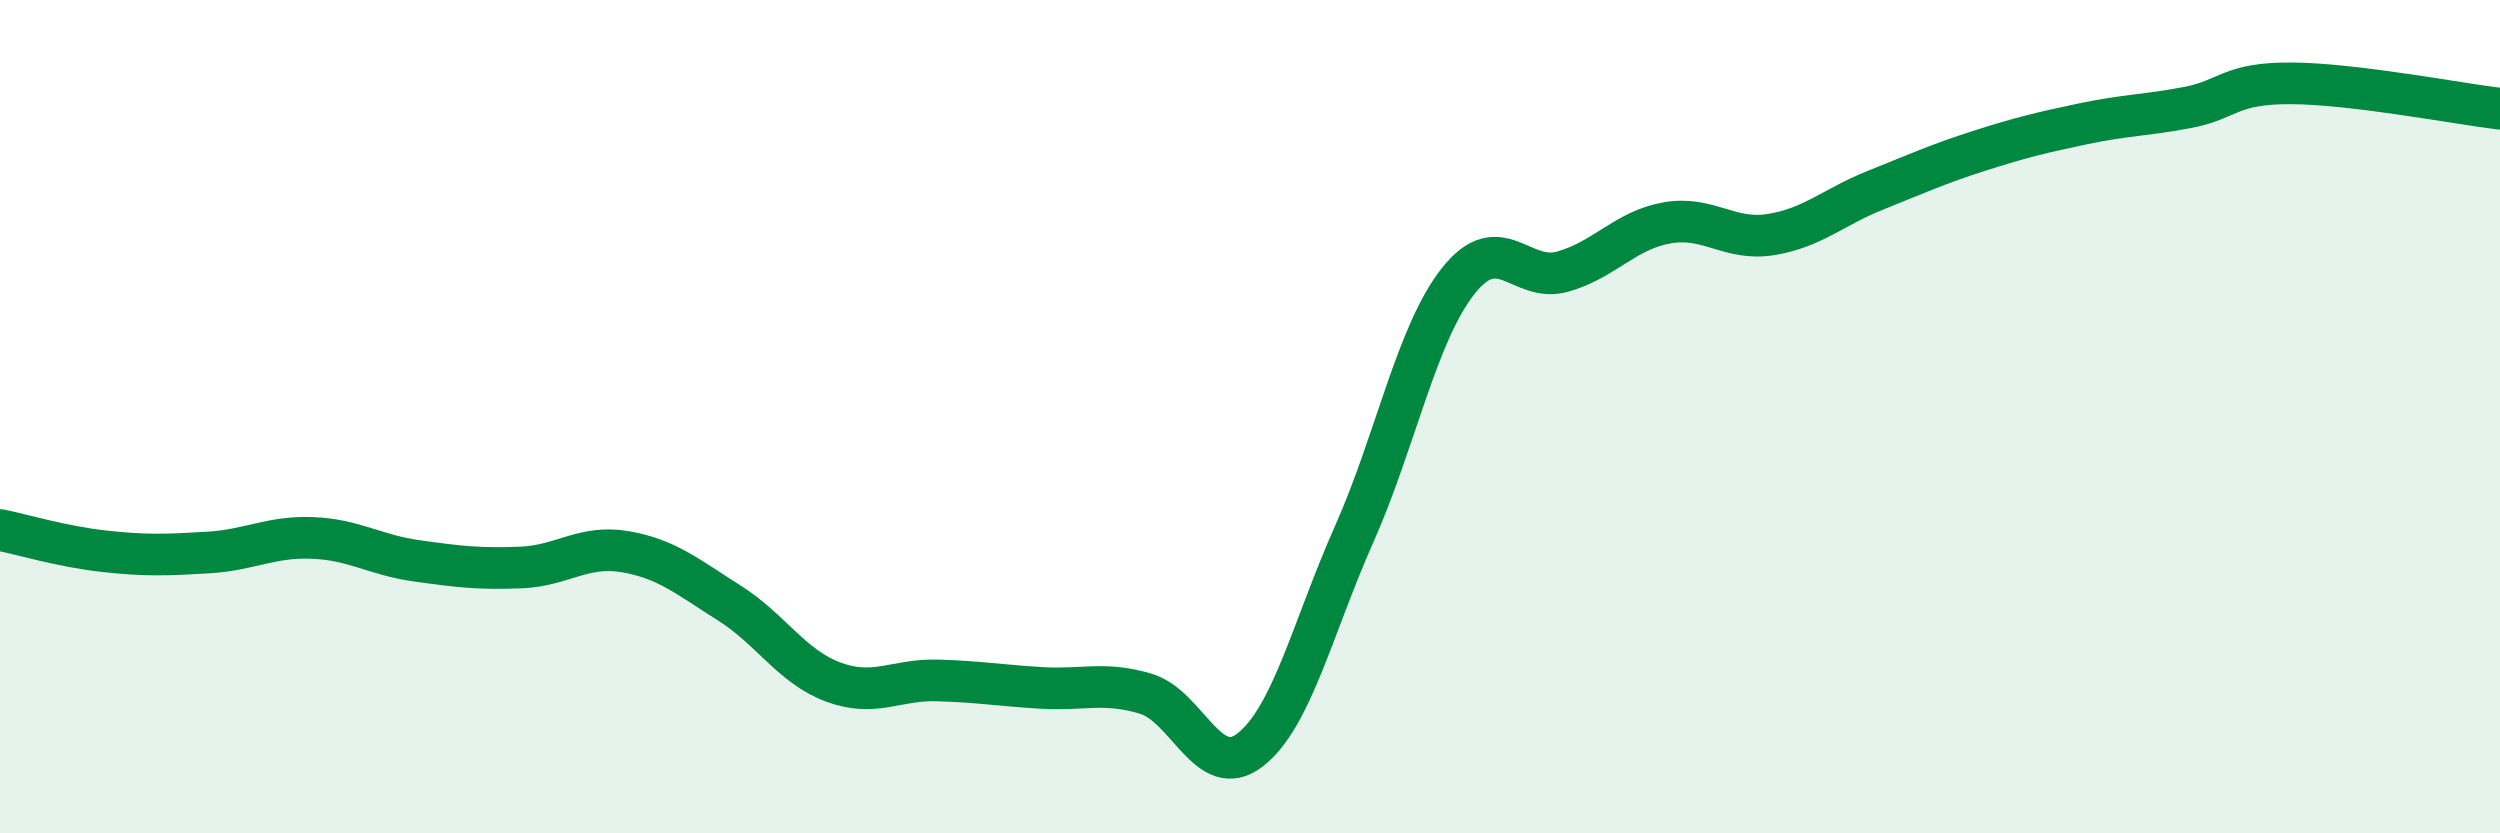
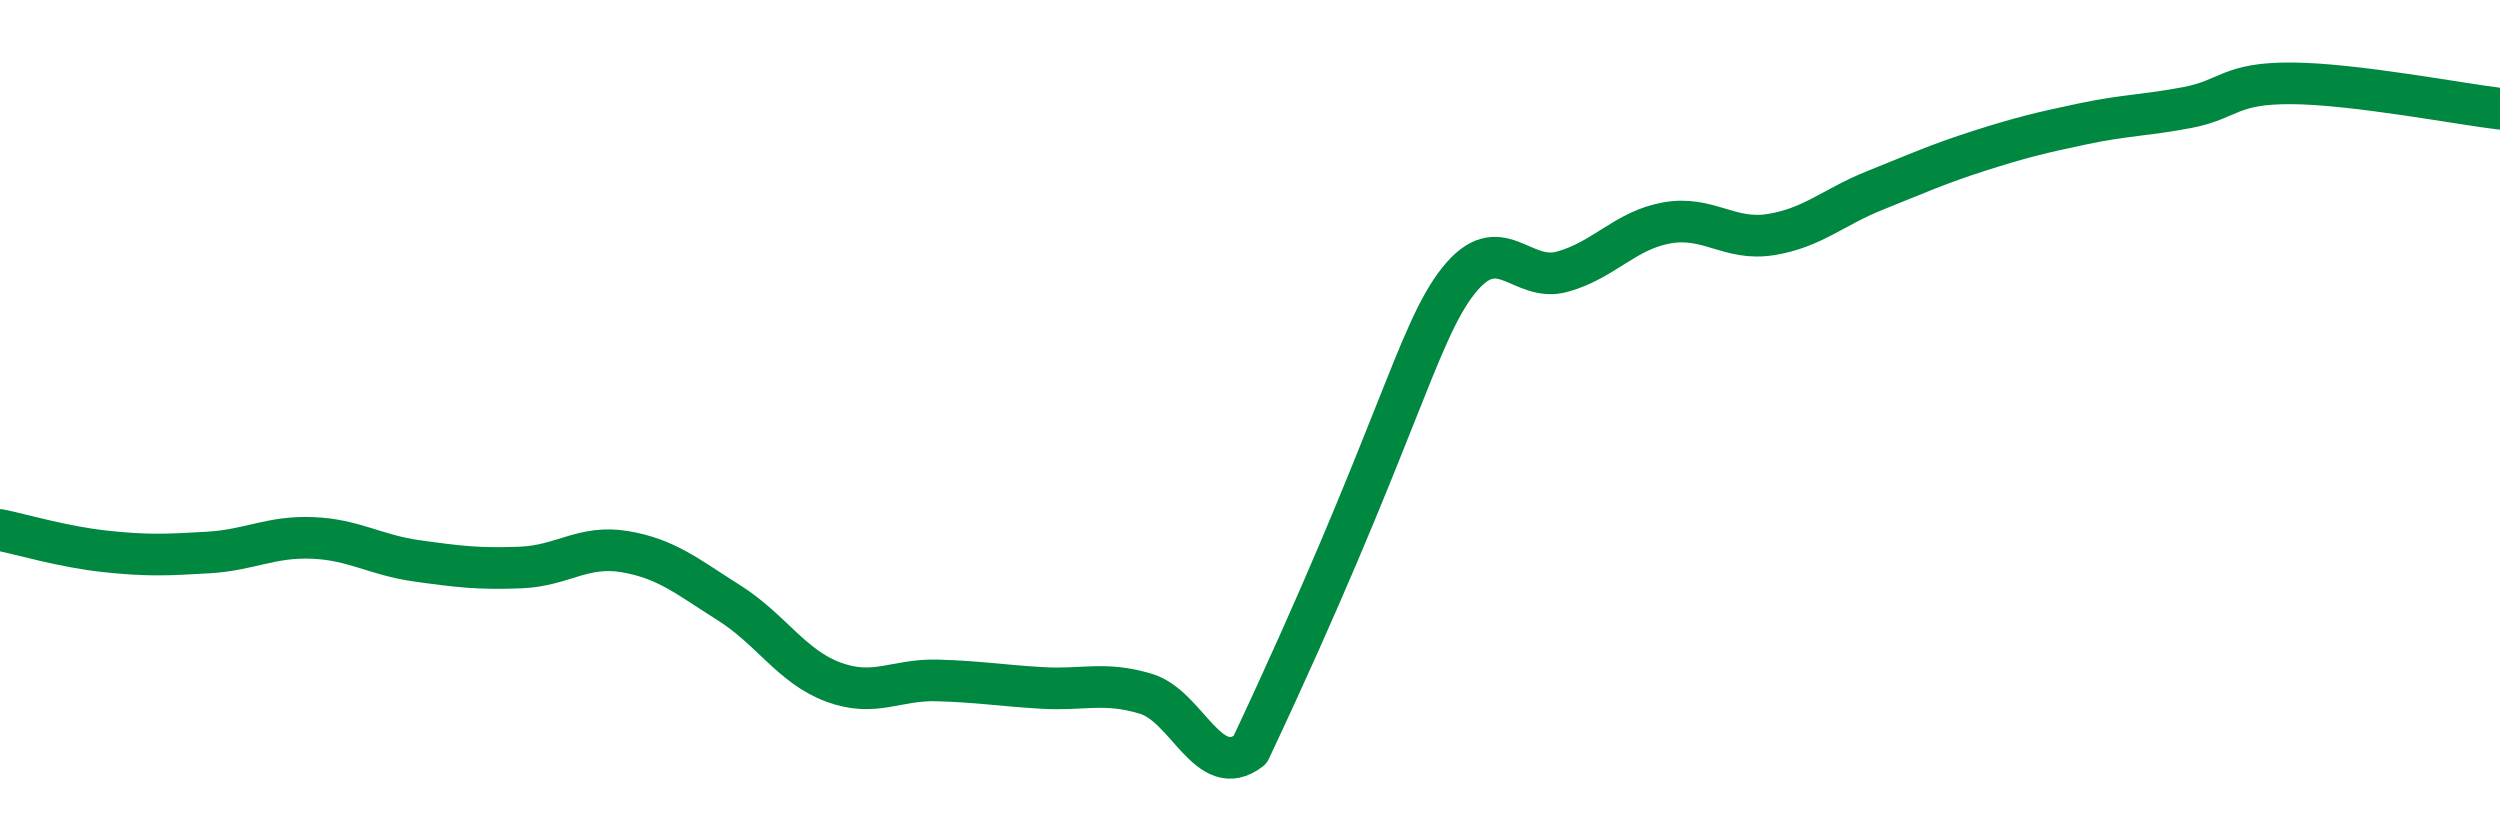
<svg xmlns="http://www.w3.org/2000/svg" width="60" height="20" viewBox="0 0 60 20">
-   <path d="M 0,12.72 C 0.5,12.82 1.5,13.12 2.5,13.23 C 3.5,13.34 4,13.32 5,13.26 C 6,13.2 6.5,12.87 7.5,12.91 C 8.5,12.95 9,13.32 10,13.46 C 11,13.6 11.5,13.66 12.5,13.62 C 13.5,13.58 14,13.07 15,13.24 C 16,13.41 16.5,13.84 17.5,14.47 C 18.5,15.1 19,16 20,16.37 C 21,16.74 21.5,16.3 22.5,16.33 C 23.5,16.36 24,16.45 25,16.51 C 26,16.57 26.5,16.35 27.5,16.65 C 28.5,16.95 29,18.77 30,18 C 31,17.23 31.5,15.07 32.5,12.82 C 33.5,10.57 34,8 35,6.74 C 36,5.48 36.5,6.8 37.5,6.52 C 38.5,6.24 39,5.53 40,5.35 C 41,5.17 41.5,5.79 42.5,5.63 C 43.5,5.47 44,4.97 45,4.57 C 46,4.17 46.5,3.94 47.5,3.62 C 48.5,3.3 49,3.18 50,2.97 C 51,2.76 51.5,2.77 52.5,2.58 C 53.5,2.39 53.5,1.99 55,2 C 56.5,2.01 59,2.49 60,2.61L60 20L0 20Z" fill="#008740" opacity="0.1" stroke-linecap="round" stroke-linejoin="round" />
-   <path d="M 0,12.72 C 0.5,12.82 1.5,13.12 2.5,13.23 C 3.5,13.34 4,13.32 5,13.26 C 6,13.2 6.5,12.87 7.5,12.91 C 8.5,12.95 9,13.32 10,13.46 C 11,13.6 11.5,13.66 12.5,13.62 C 13.5,13.58 14,13.07 15,13.24 C 16,13.41 16.5,13.84 17.5,14.47 C 18.5,15.1 19,16 20,16.37 C 21,16.74 21.5,16.3 22.5,16.33 C 23.5,16.36 24,16.45 25,16.51 C 26,16.57 26.5,16.35 27.5,16.65 C 28.5,16.95 29,18.77 30,18 C 31,17.23 31.5,15.07 32.5,12.82 C 33.5,10.57 34,8 35,6.74 C 36,5.48 36.5,6.8 37.5,6.52 C 38.5,6.24 39,5.53 40,5.35 C 41,5.17 41.5,5.79 42.5,5.63 C 43.5,5.47 44,4.97 45,4.57 C 46,4.17 46.5,3.94 47.5,3.62 C 48.5,3.3 49,3.18 50,2.97 C 51,2.76 51.5,2.77 52.5,2.58 C 53.5,2.39 53.5,1.99 55,2 C 56.5,2.01 59,2.49 60,2.61" stroke="#008740" stroke-width="1" fill="none" stroke-linecap="round" stroke-linejoin="round" />
+   <path d="M 0,12.72 C 0.5,12.82 1.5,13.12 2.5,13.23 C 3.5,13.34 4,13.32 5,13.26 C 6,13.2 6.5,12.87 7.5,12.91 C 8.5,12.95 9,13.32 10,13.46 C 11,13.6 11.5,13.66 12.5,13.62 C 13.5,13.58 14,13.07 15,13.24 C 16,13.41 16.5,13.84 17.5,14.47 C 18.5,15.1 19,16 20,16.37 C 21,16.74 21.5,16.3 22.5,16.33 C 23.5,16.36 24,16.45 25,16.51 C 26,16.57 26.5,16.35 27.5,16.65 C 28.5,16.95 29,18.77 30,18 C 33.5,10.57 34,8 35,6.74 C 36,5.48 36.5,6.8 37.5,6.52 C 38.5,6.24 39,5.53 40,5.35 C 41,5.17 41.5,5.79 42.5,5.63 C 43.5,5.47 44,4.97 45,4.57 C 46,4.17 46.5,3.94 47.5,3.62 C 48.5,3.3 49,3.18 50,2.97 C 51,2.76 51.5,2.77 52.5,2.58 C 53.5,2.39 53.5,1.99 55,2 C 56.5,2.01 59,2.49 60,2.61" stroke="#008740" stroke-width="1" fill="none" stroke-linecap="round" stroke-linejoin="round" />
</svg>